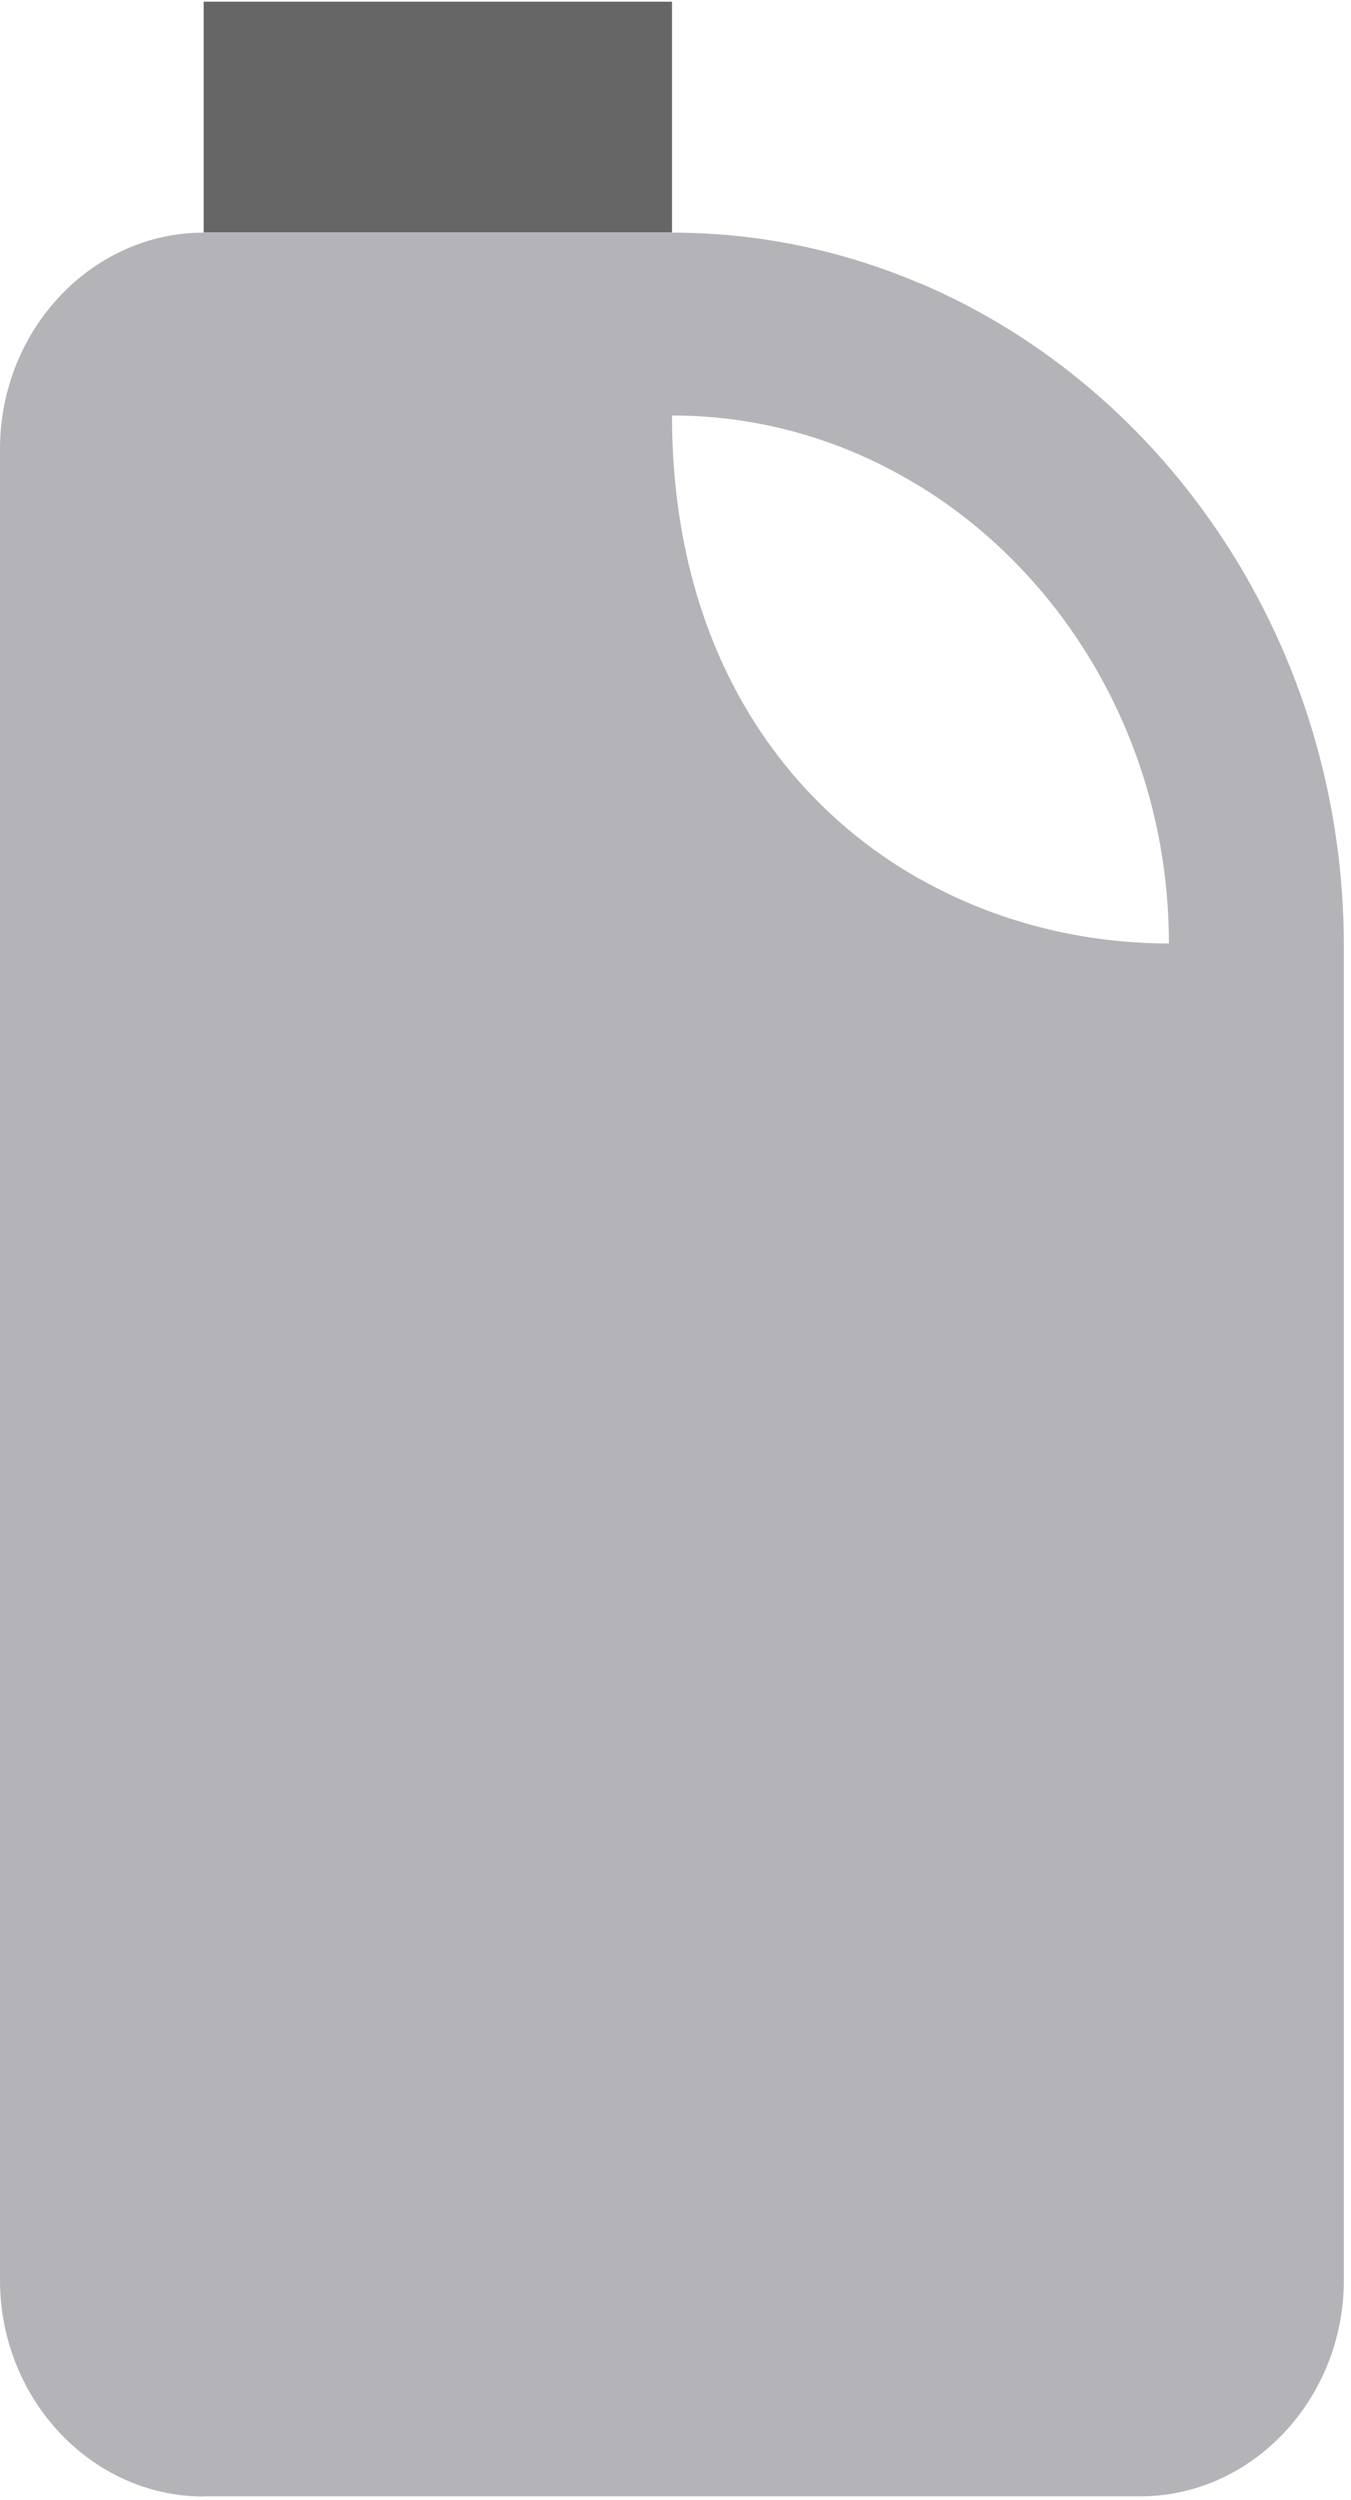
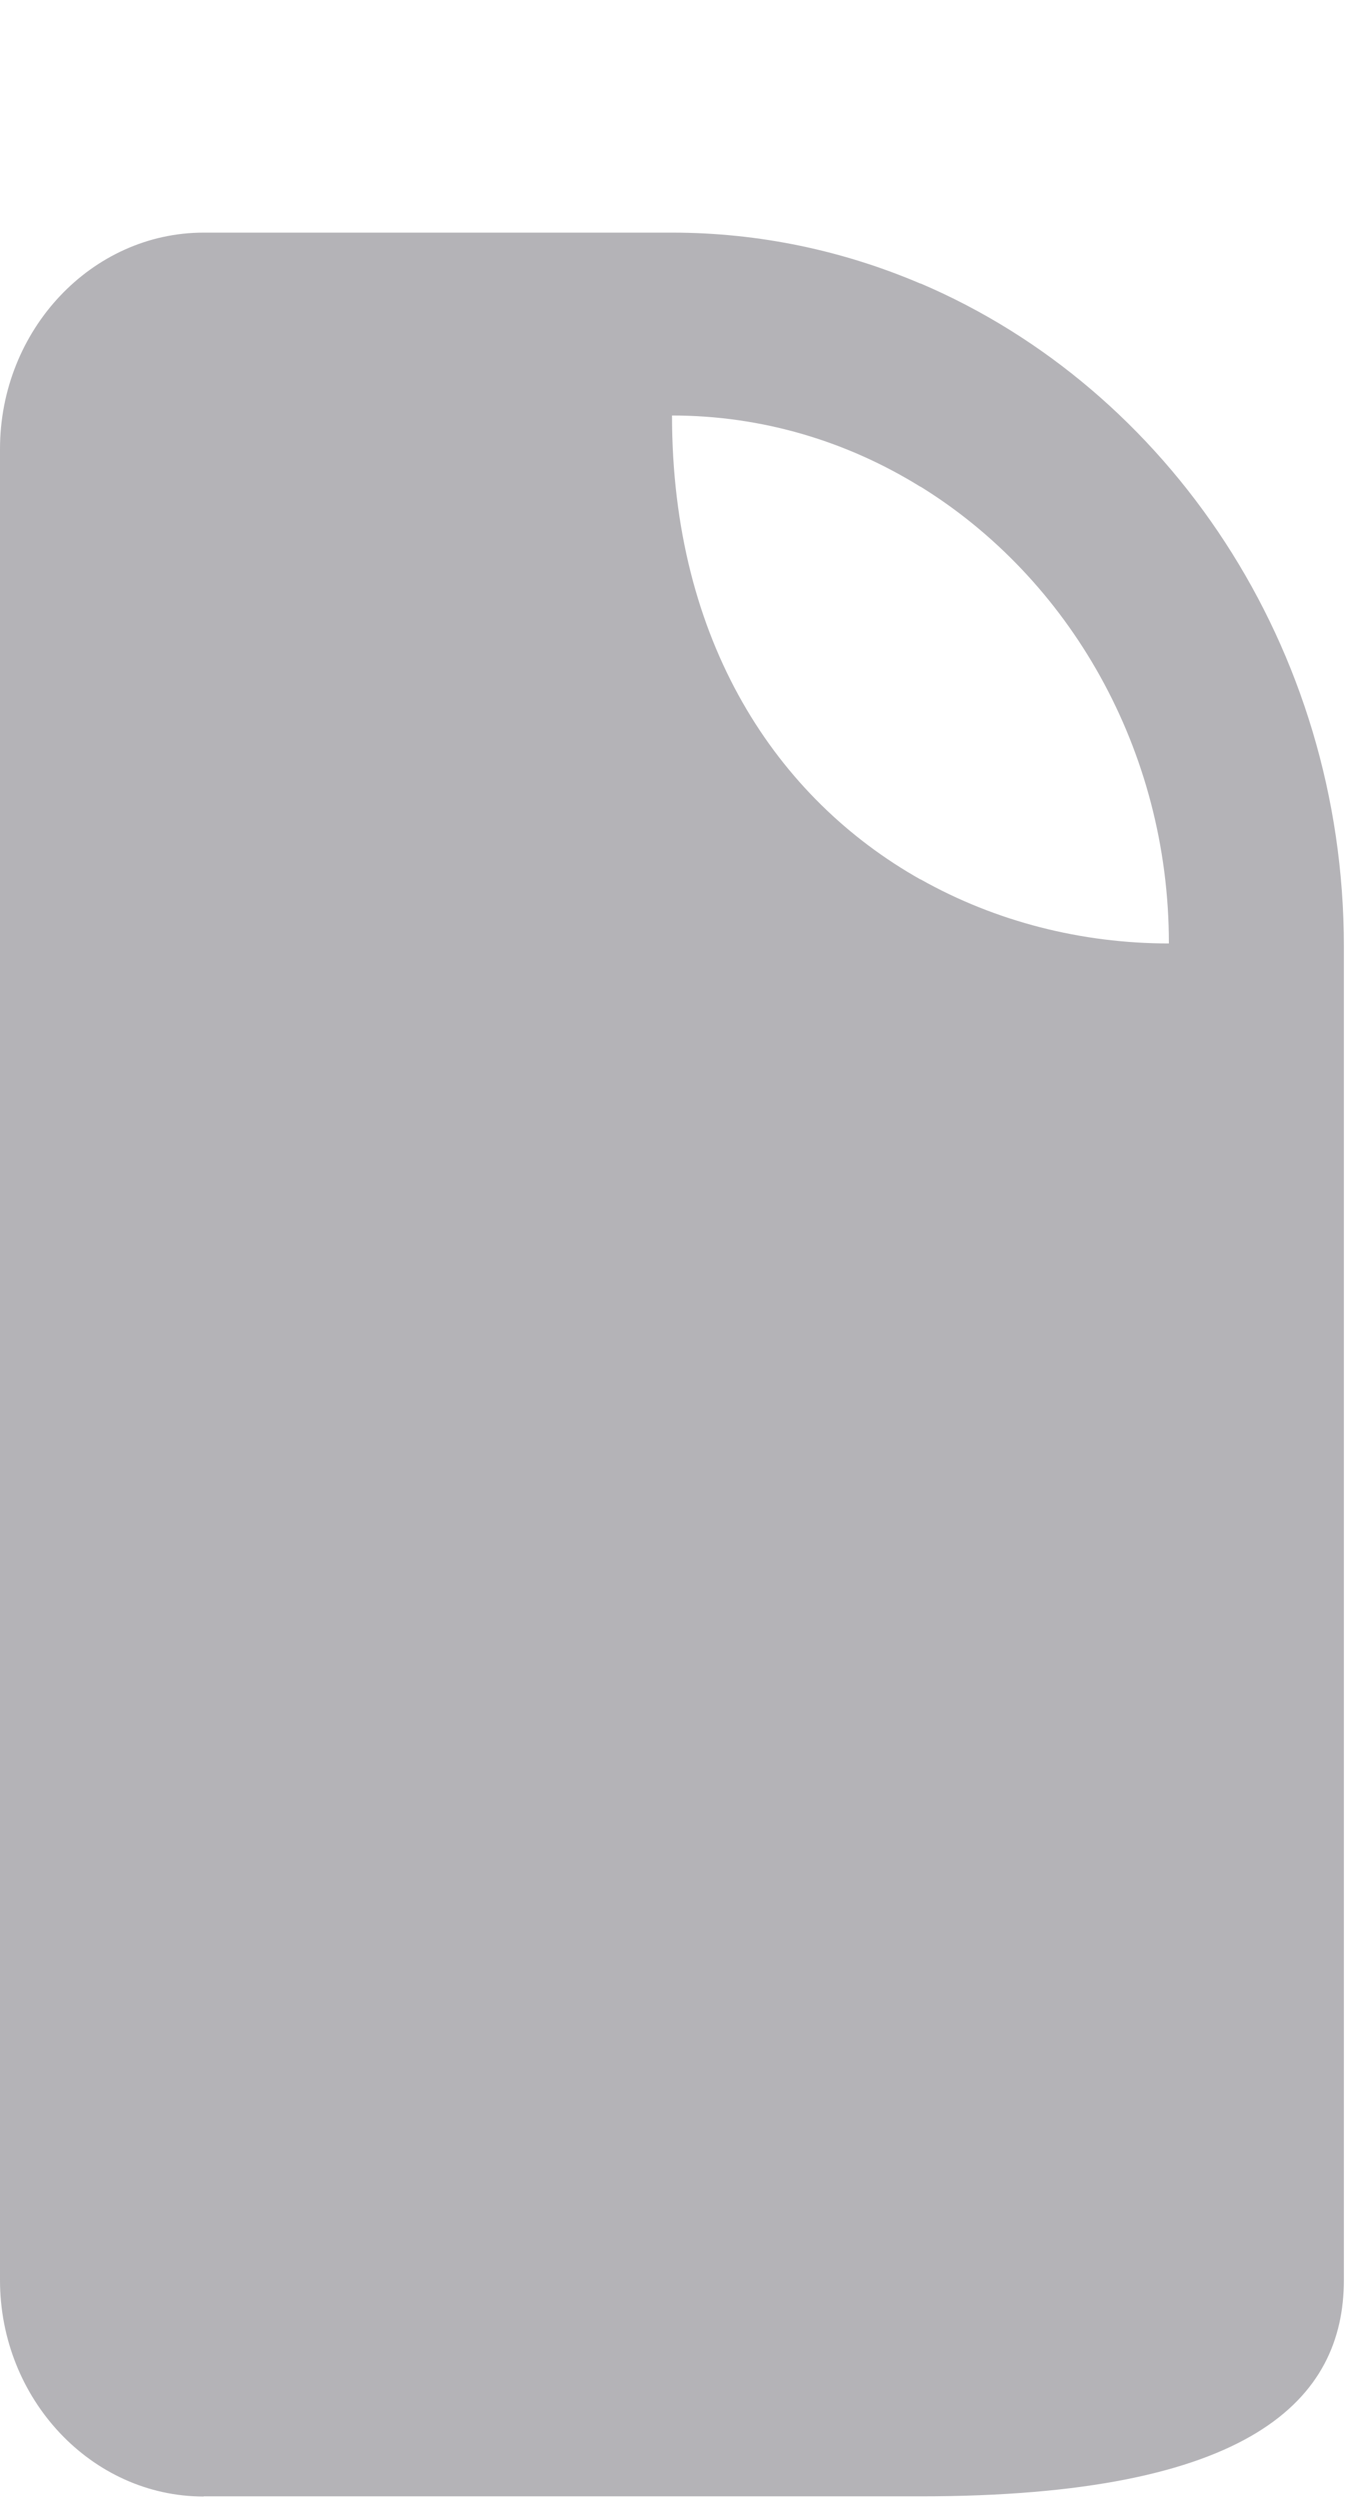
<svg xmlns="http://www.w3.org/2000/svg" width="127" height="235" viewBox="0 0 127 235" fill="none">
  <g opacity="0.6">
-     <path opacity="0.5" fill-rule="evenodd" clip-rule="evenodd" d="M86.527 234.657H107.185C117.716 234.657 126.33 225.505 126.33 214.316V88.956C126.33 60.799 109.792 36.558 86.527 26.642V45.742C100.459 54.353 109.881 70.413 109.881 88.685C101.702 88.685 93.613 86.648 86.527 82.653V234.642V234.657ZM19.145 234.657H86.527V82.669C73.045 75.076 63.172 60.385 63.172 39.057C71.666 39.057 79.651 41.492 86.527 45.758V26.658C79.291 23.57 71.412 21.867 63.172 21.867H19.145C8.614 21.867 0 31.019 0 42.209V214.332C0 225.521 8.614 234.673 19.145 234.673V234.657Z" fill="#070312" />
-     <path fill-rule="evenodd" clip-rule="evenodd" d="M19.145 21.851H63.172V0.157H19.145V21.851Z" fill="black" />
+     <path opacity="0.5" fill-rule="evenodd" clip-rule="evenodd" d="M86.527 234.657C117.716 234.657 126.33 225.505 126.33 214.316V88.956C126.33 60.799 109.792 36.558 86.527 26.642V45.742C100.459 54.353 109.881 70.413 109.881 88.685C101.702 88.685 93.613 86.648 86.527 82.653V234.642V234.657ZM19.145 234.657H86.527V82.669C73.045 75.076 63.172 60.385 63.172 39.057C71.666 39.057 79.651 41.492 86.527 45.758V26.658C79.291 23.57 71.412 21.867 63.172 21.867H19.145C8.614 21.867 0 31.019 0 42.209V214.332C0 225.521 8.614 234.673 19.145 234.673V234.657Z" fill="#070312" />
  </g>
</svg>